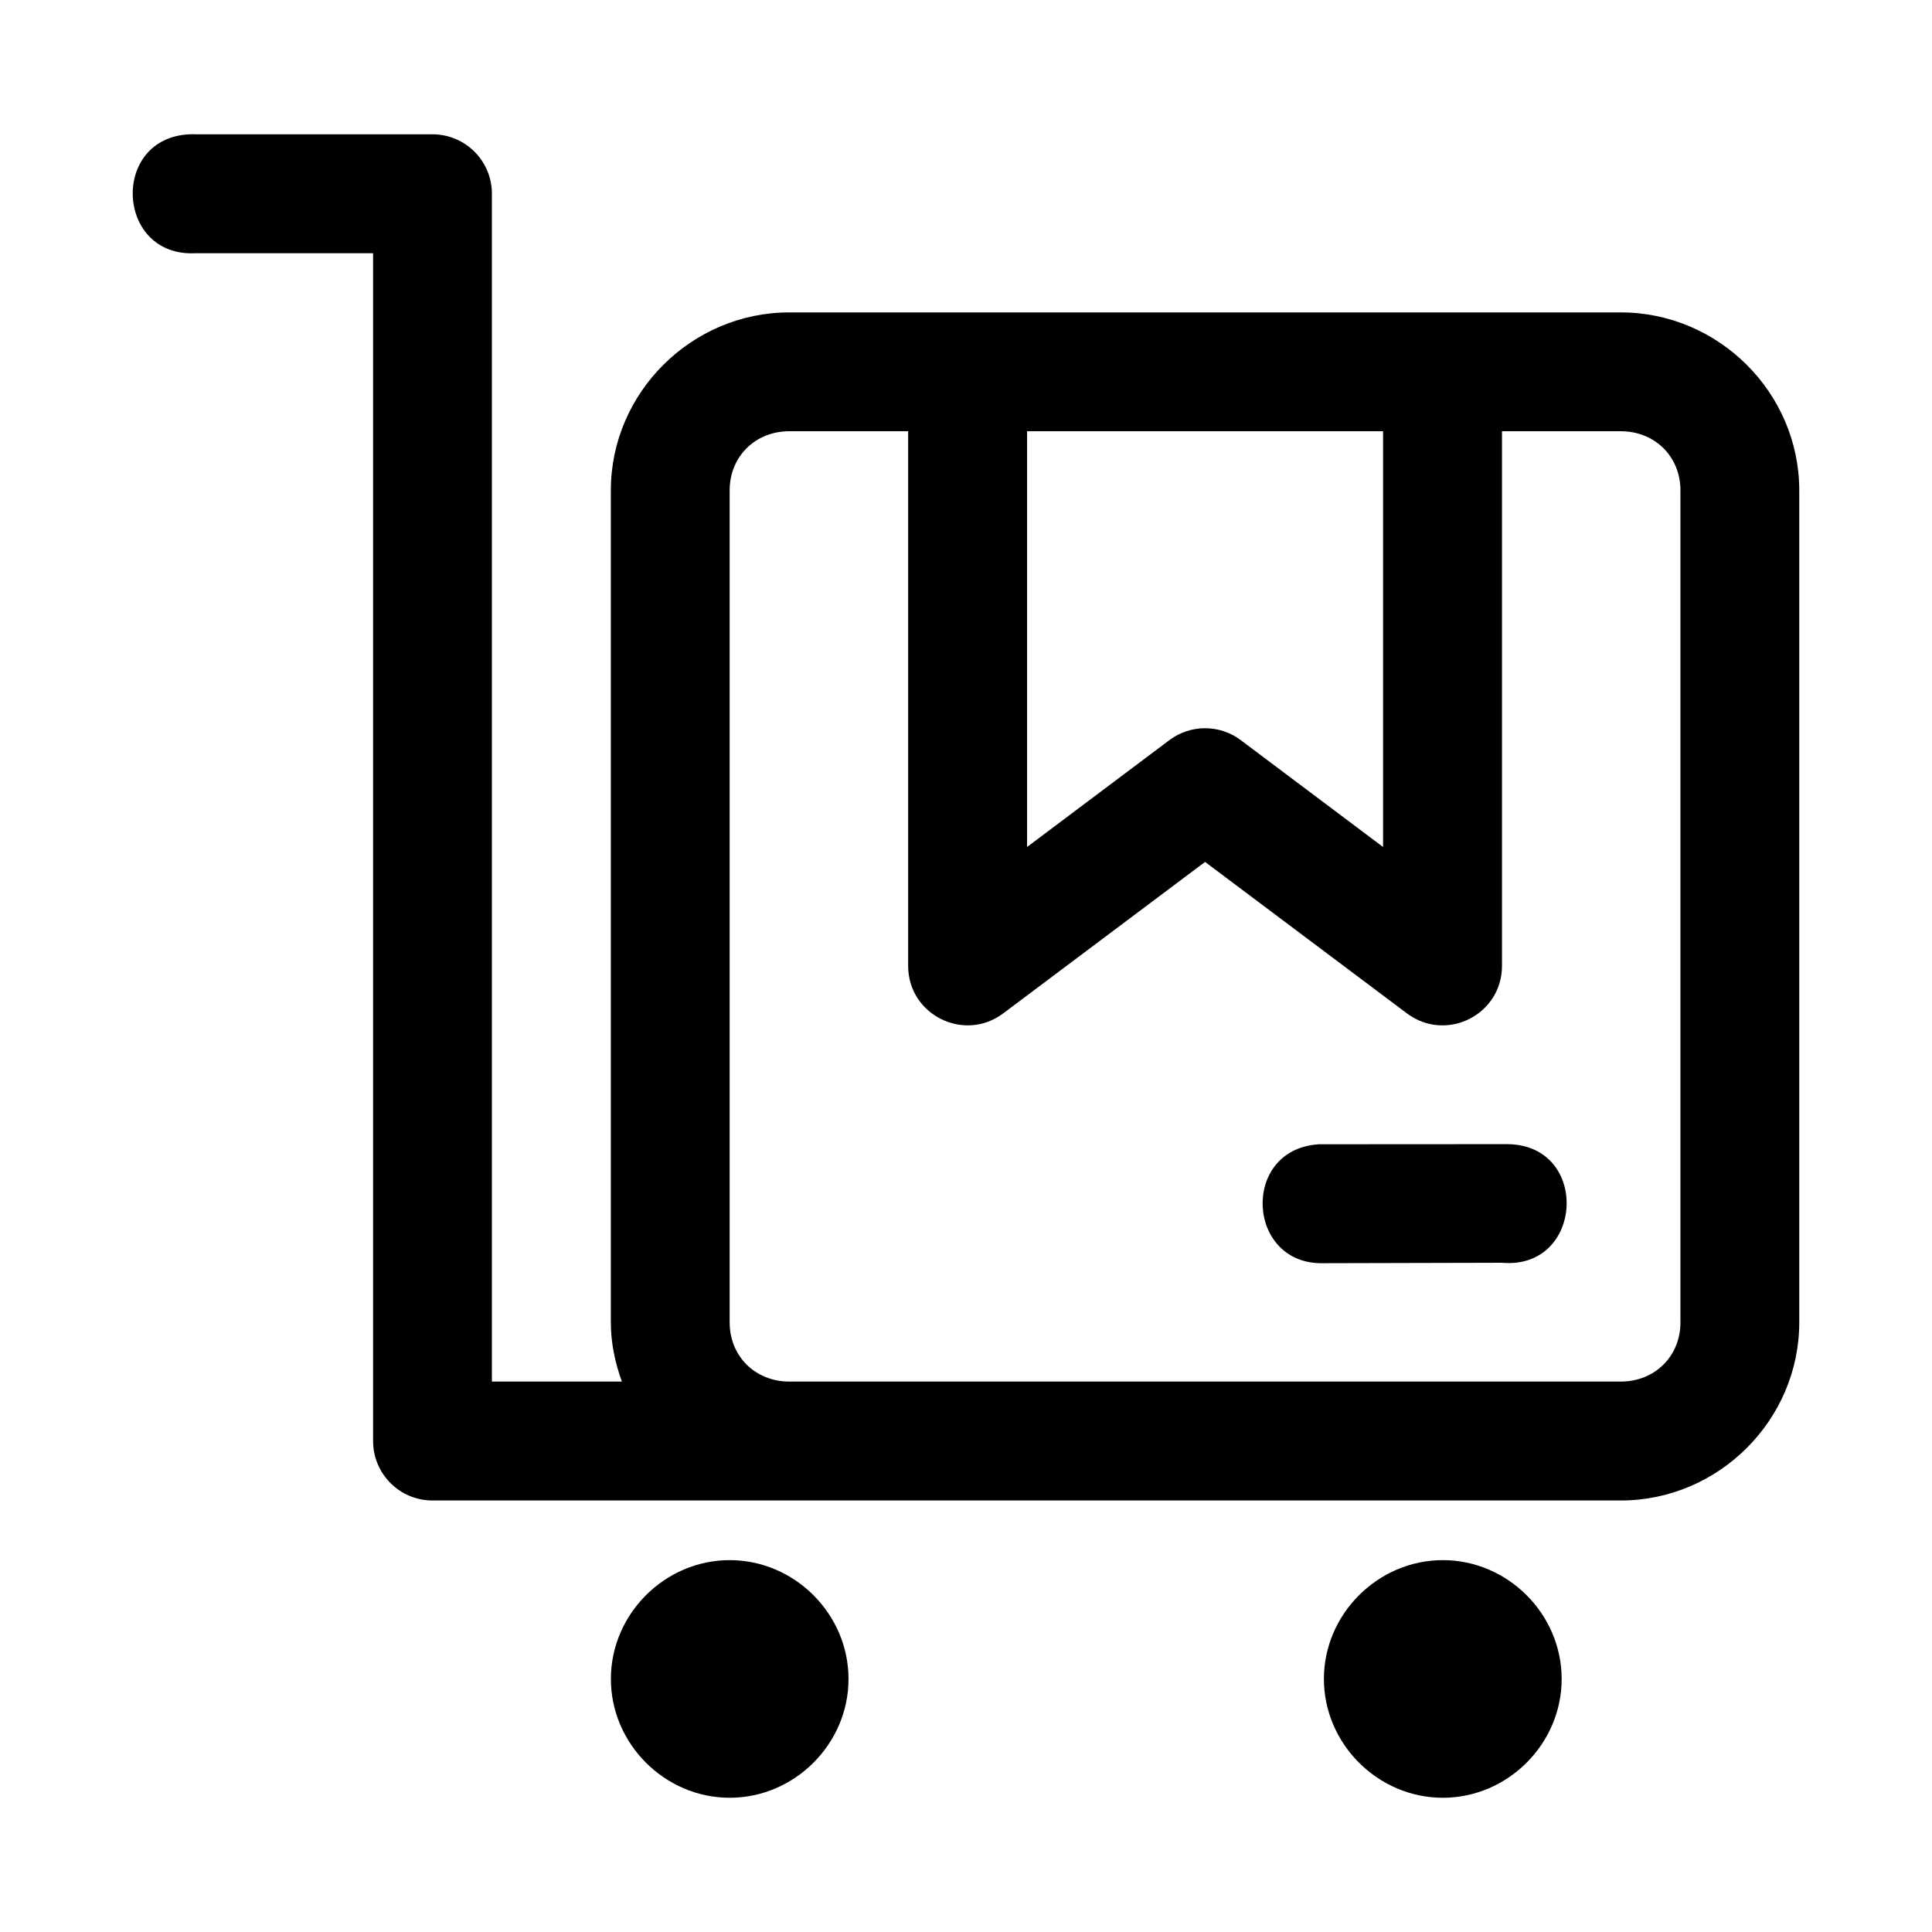
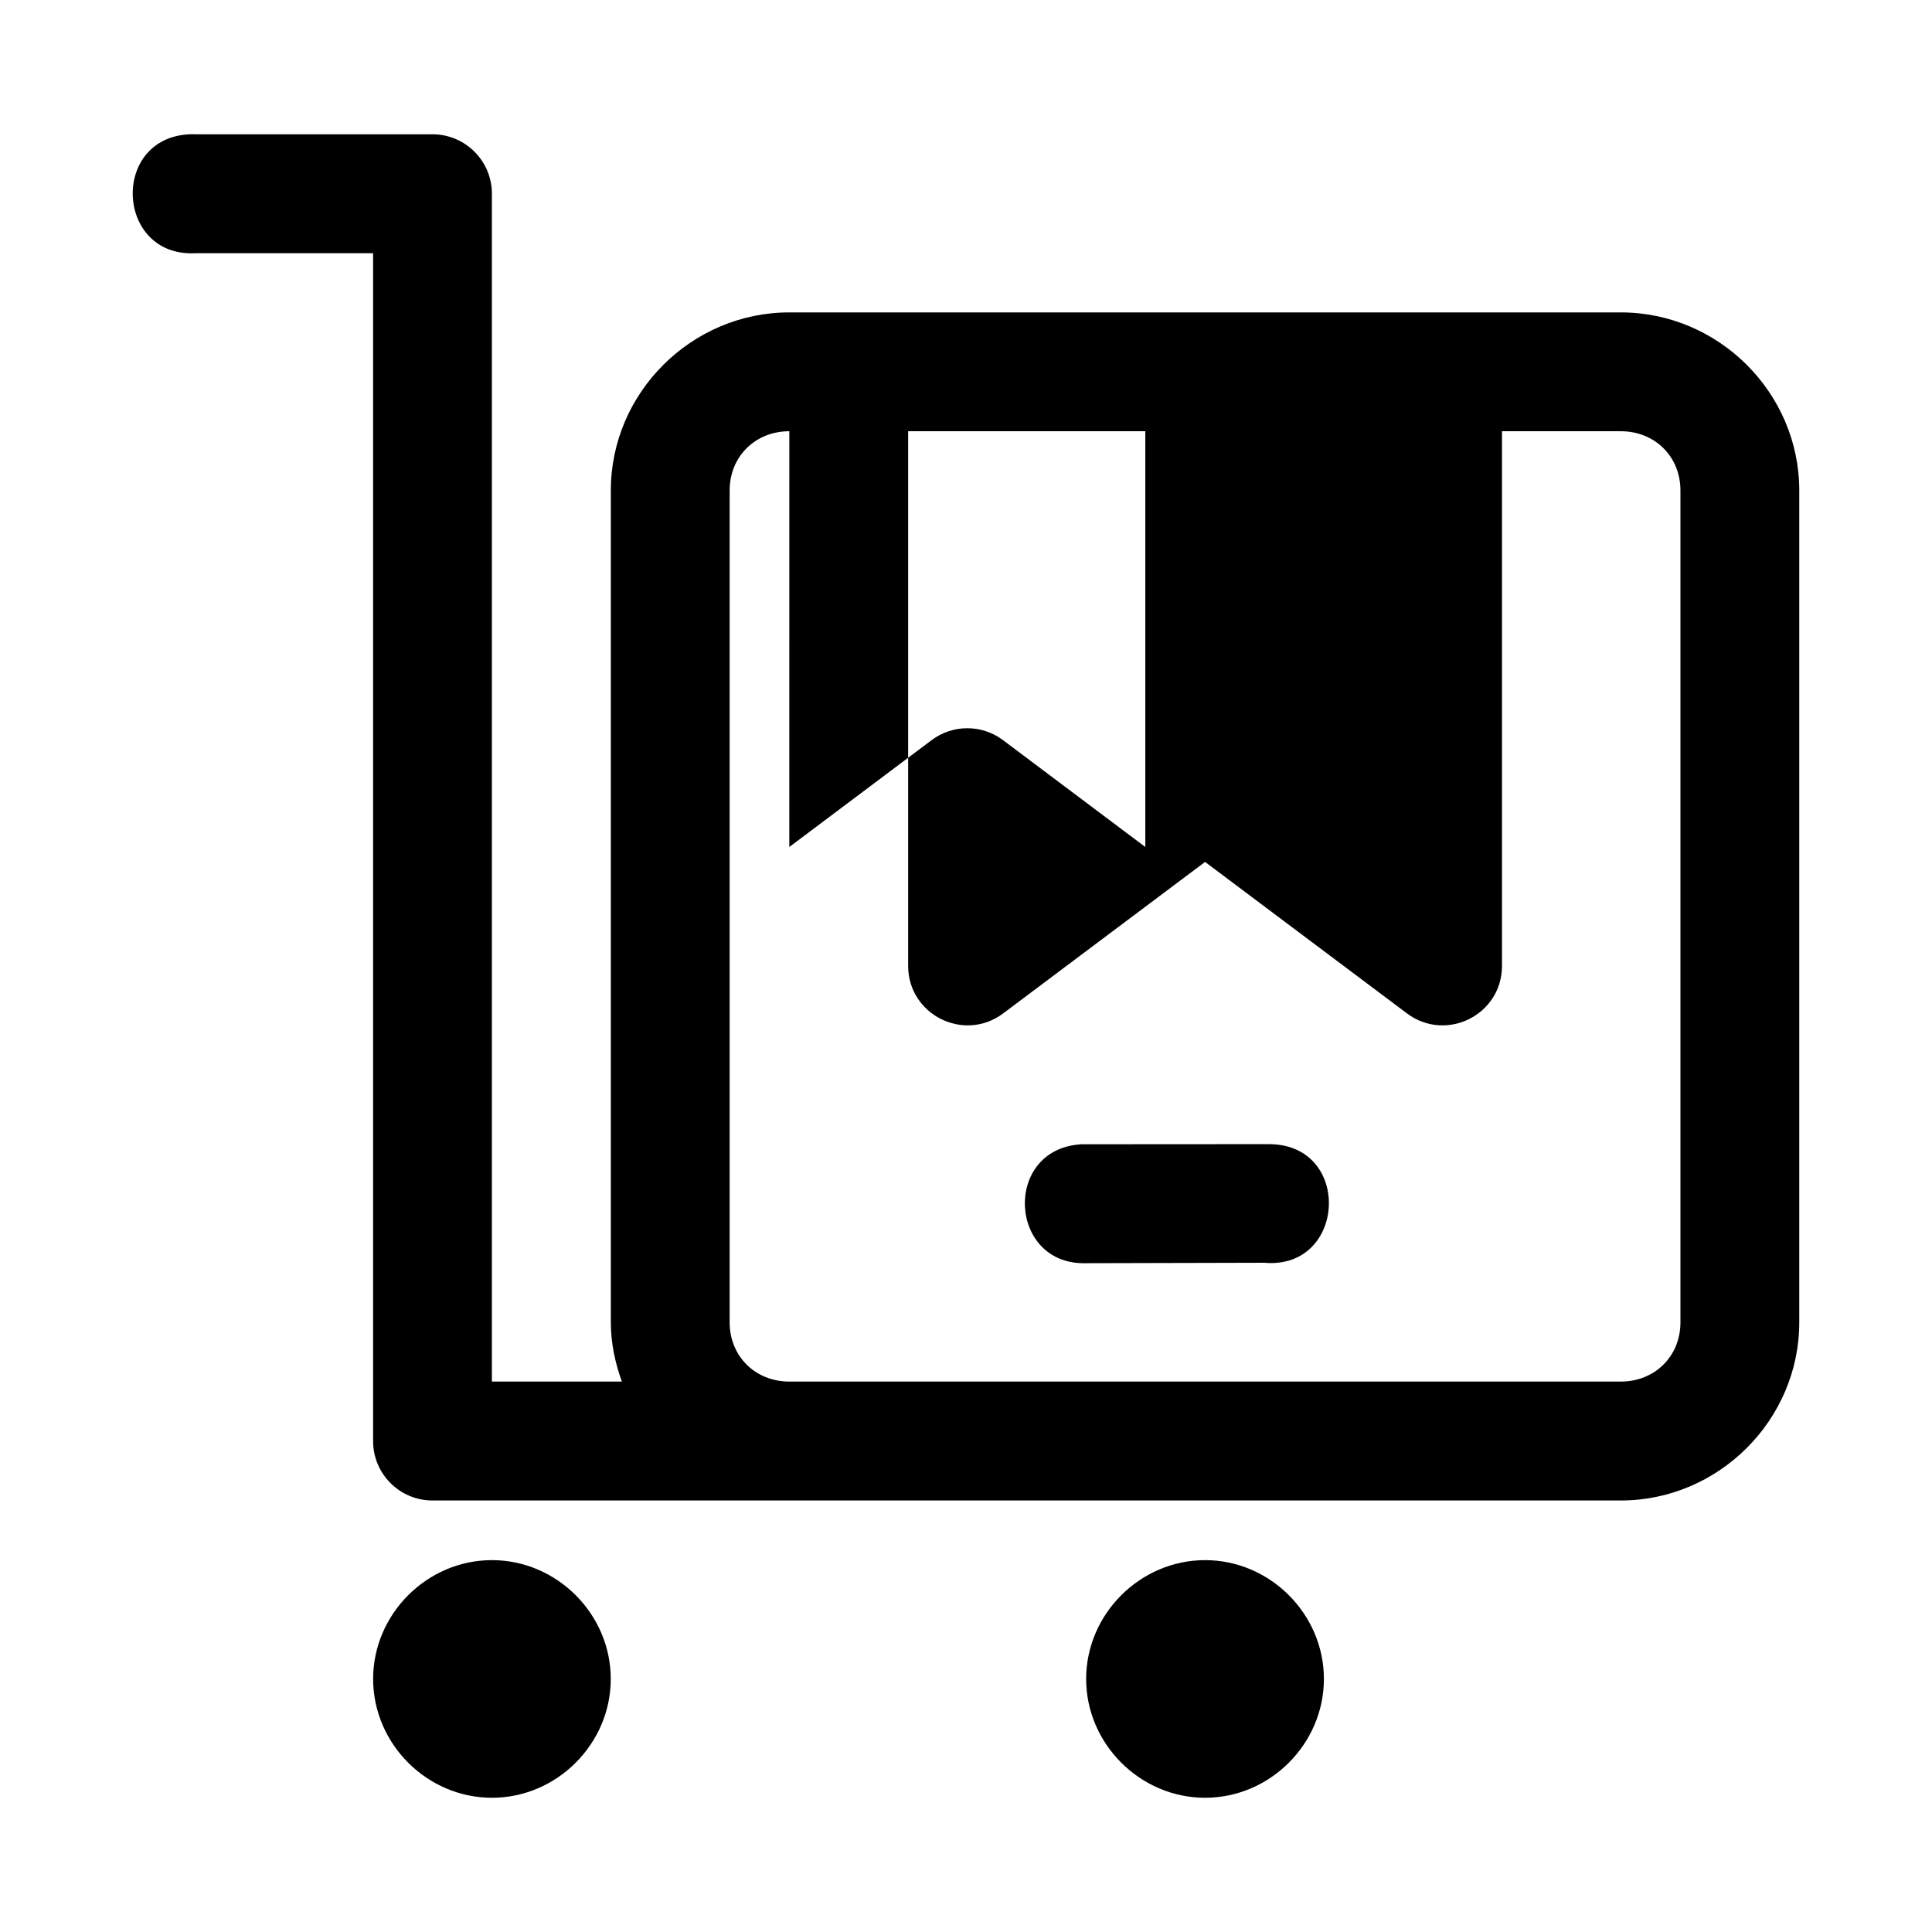
<svg xmlns="http://www.w3.org/2000/svg" fill="#000000" width="800px" height="800px" version="1.1" viewBox="144 144 512 512">
-   <path d="m194.2 179.59c-21.012 1.004-19.508 32.523 1.508 31.52h47.168v314.82c0.016 8.707 7.098 15.746 15.805 15.715h314.85c25.895 0 47.293-21.309 47.293-47.203v-220.48c0-25.895-21.398-47.172-47.293-47.172h-220.36c-25.895 0-47.293 21.277-47.293 47.172v220.48c0 5.516 1.145 10.746 2.922 15.684h-34.441v-314.82c-0.016-8.66-7.023-15.68-15.684-15.715h-62.977c-0.504-0.031-1.004-0.031-1.508 0zm158.98 78.691h31.488v141.66c-0.016 12.945 14.723 20.379 25.121 12.668l53.566-40.191 53.566 40.191c10.398 7.707 25.141 0.297 25.121-12.668v-141.66h31.488c8.996 0 15.805 6.688 15.805 15.684v220.48c0 8.996-6.812 15.684-15.805 15.684h-220.36c-8.996 0-15.805-6.688-15.805-15.684v-220.48c0-8.996 6.812-15.684 15.805-15.684zm63.008 0h94.34v110.18l-37.762-28.355c-5.582-4.16-13.234-4.16-18.82 0l-37.762 28.352zm127.58 188.93-50.555 0.031v0.031c-20.508 1.516-18.926 32.094 1.629 31.488l47.203-0.117c21.625 1.91 23.426-30.965 1.723-31.426zm-206.39 110.24c-17.203 0-31.488 14.285-31.488 31.488s14.285 31.488 31.488 31.488 31.488-14.285 31.488-31.488-14.285-31.488-31.488-31.488zm188.99 0c-17.203 0-31.52 14.285-31.52 31.488s14.316 31.488 31.52 31.488 31.488-14.285 31.488-31.488-14.285-31.488-31.488-31.488z" />
+   <path d="m194.2 179.59c-21.012 1.004-19.508 32.523 1.508 31.52h47.168v314.82c0.016 8.707 7.098 15.746 15.805 15.715h314.85c25.895 0 47.293-21.309 47.293-47.203v-220.48c0-25.895-21.398-47.172-47.293-47.172h-220.36c-25.895 0-47.293 21.277-47.293 47.172v220.48c0 5.516 1.145 10.746 2.922 15.684h-34.441v-314.82c-0.016-8.66-7.023-15.68-15.684-15.715h-62.977c-0.504-0.031-1.004-0.031-1.508 0zm158.98 78.691h31.488v141.66c-0.016 12.945 14.723 20.379 25.121 12.668l53.566-40.191 53.566 40.191c10.398 7.707 25.141 0.297 25.121-12.668v-141.66h31.488c8.996 0 15.805 6.688 15.805 15.684v220.48c0 8.996-6.812 15.684-15.805 15.684h-220.36c-8.996 0-15.805-6.688-15.805-15.684v-220.48c0-8.996 6.812-15.684 15.805-15.684zh94.34v110.18l-37.762-28.355c-5.582-4.16-13.234-4.16-18.82 0l-37.762 28.352zm127.58 188.93-50.555 0.031v0.031c-20.508 1.516-18.926 32.094 1.629 31.488l47.203-0.117c21.625 1.91 23.426-30.965 1.723-31.426zm-206.39 110.24c-17.203 0-31.488 14.285-31.488 31.488s14.285 31.488 31.488 31.488 31.488-14.285 31.488-31.488-14.285-31.488-31.488-31.488zm188.99 0c-17.203 0-31.52 14.285-31.52 31.488s14.316 31.488 31.52 31.488 31.488-14.285 31.488-31.488-14.285-31.488-31.488-31.488z" />
</svg>